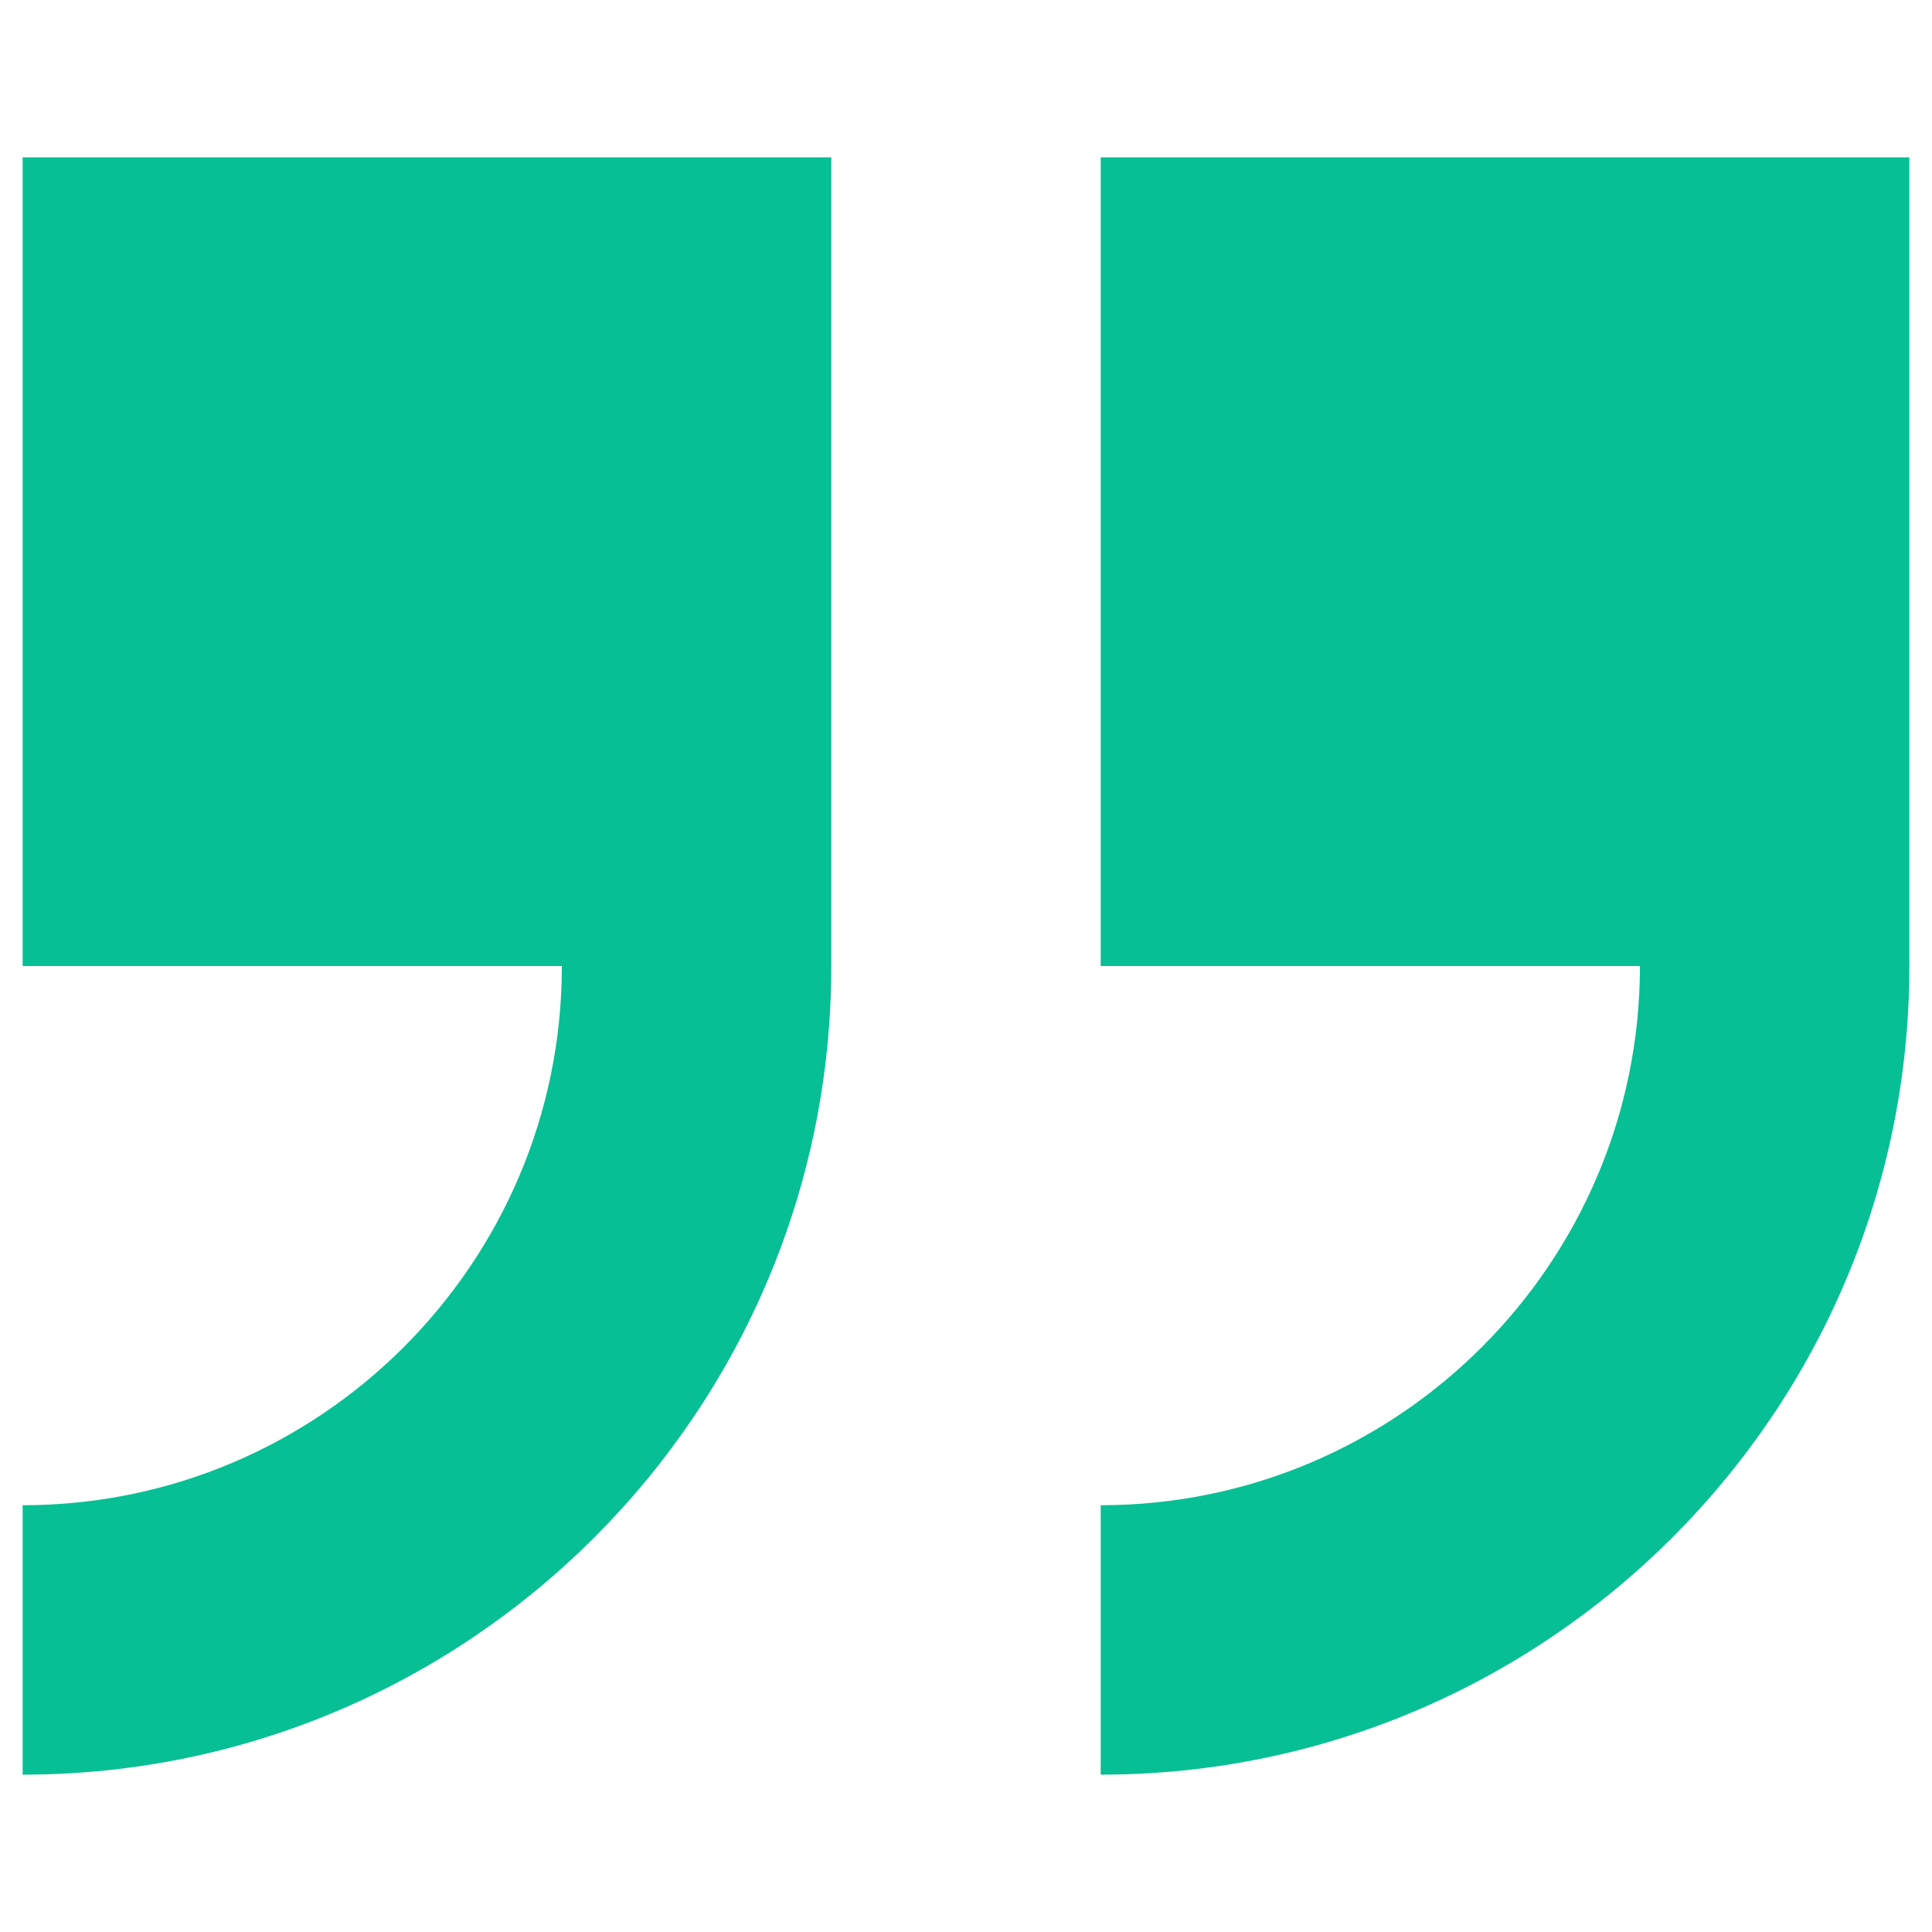
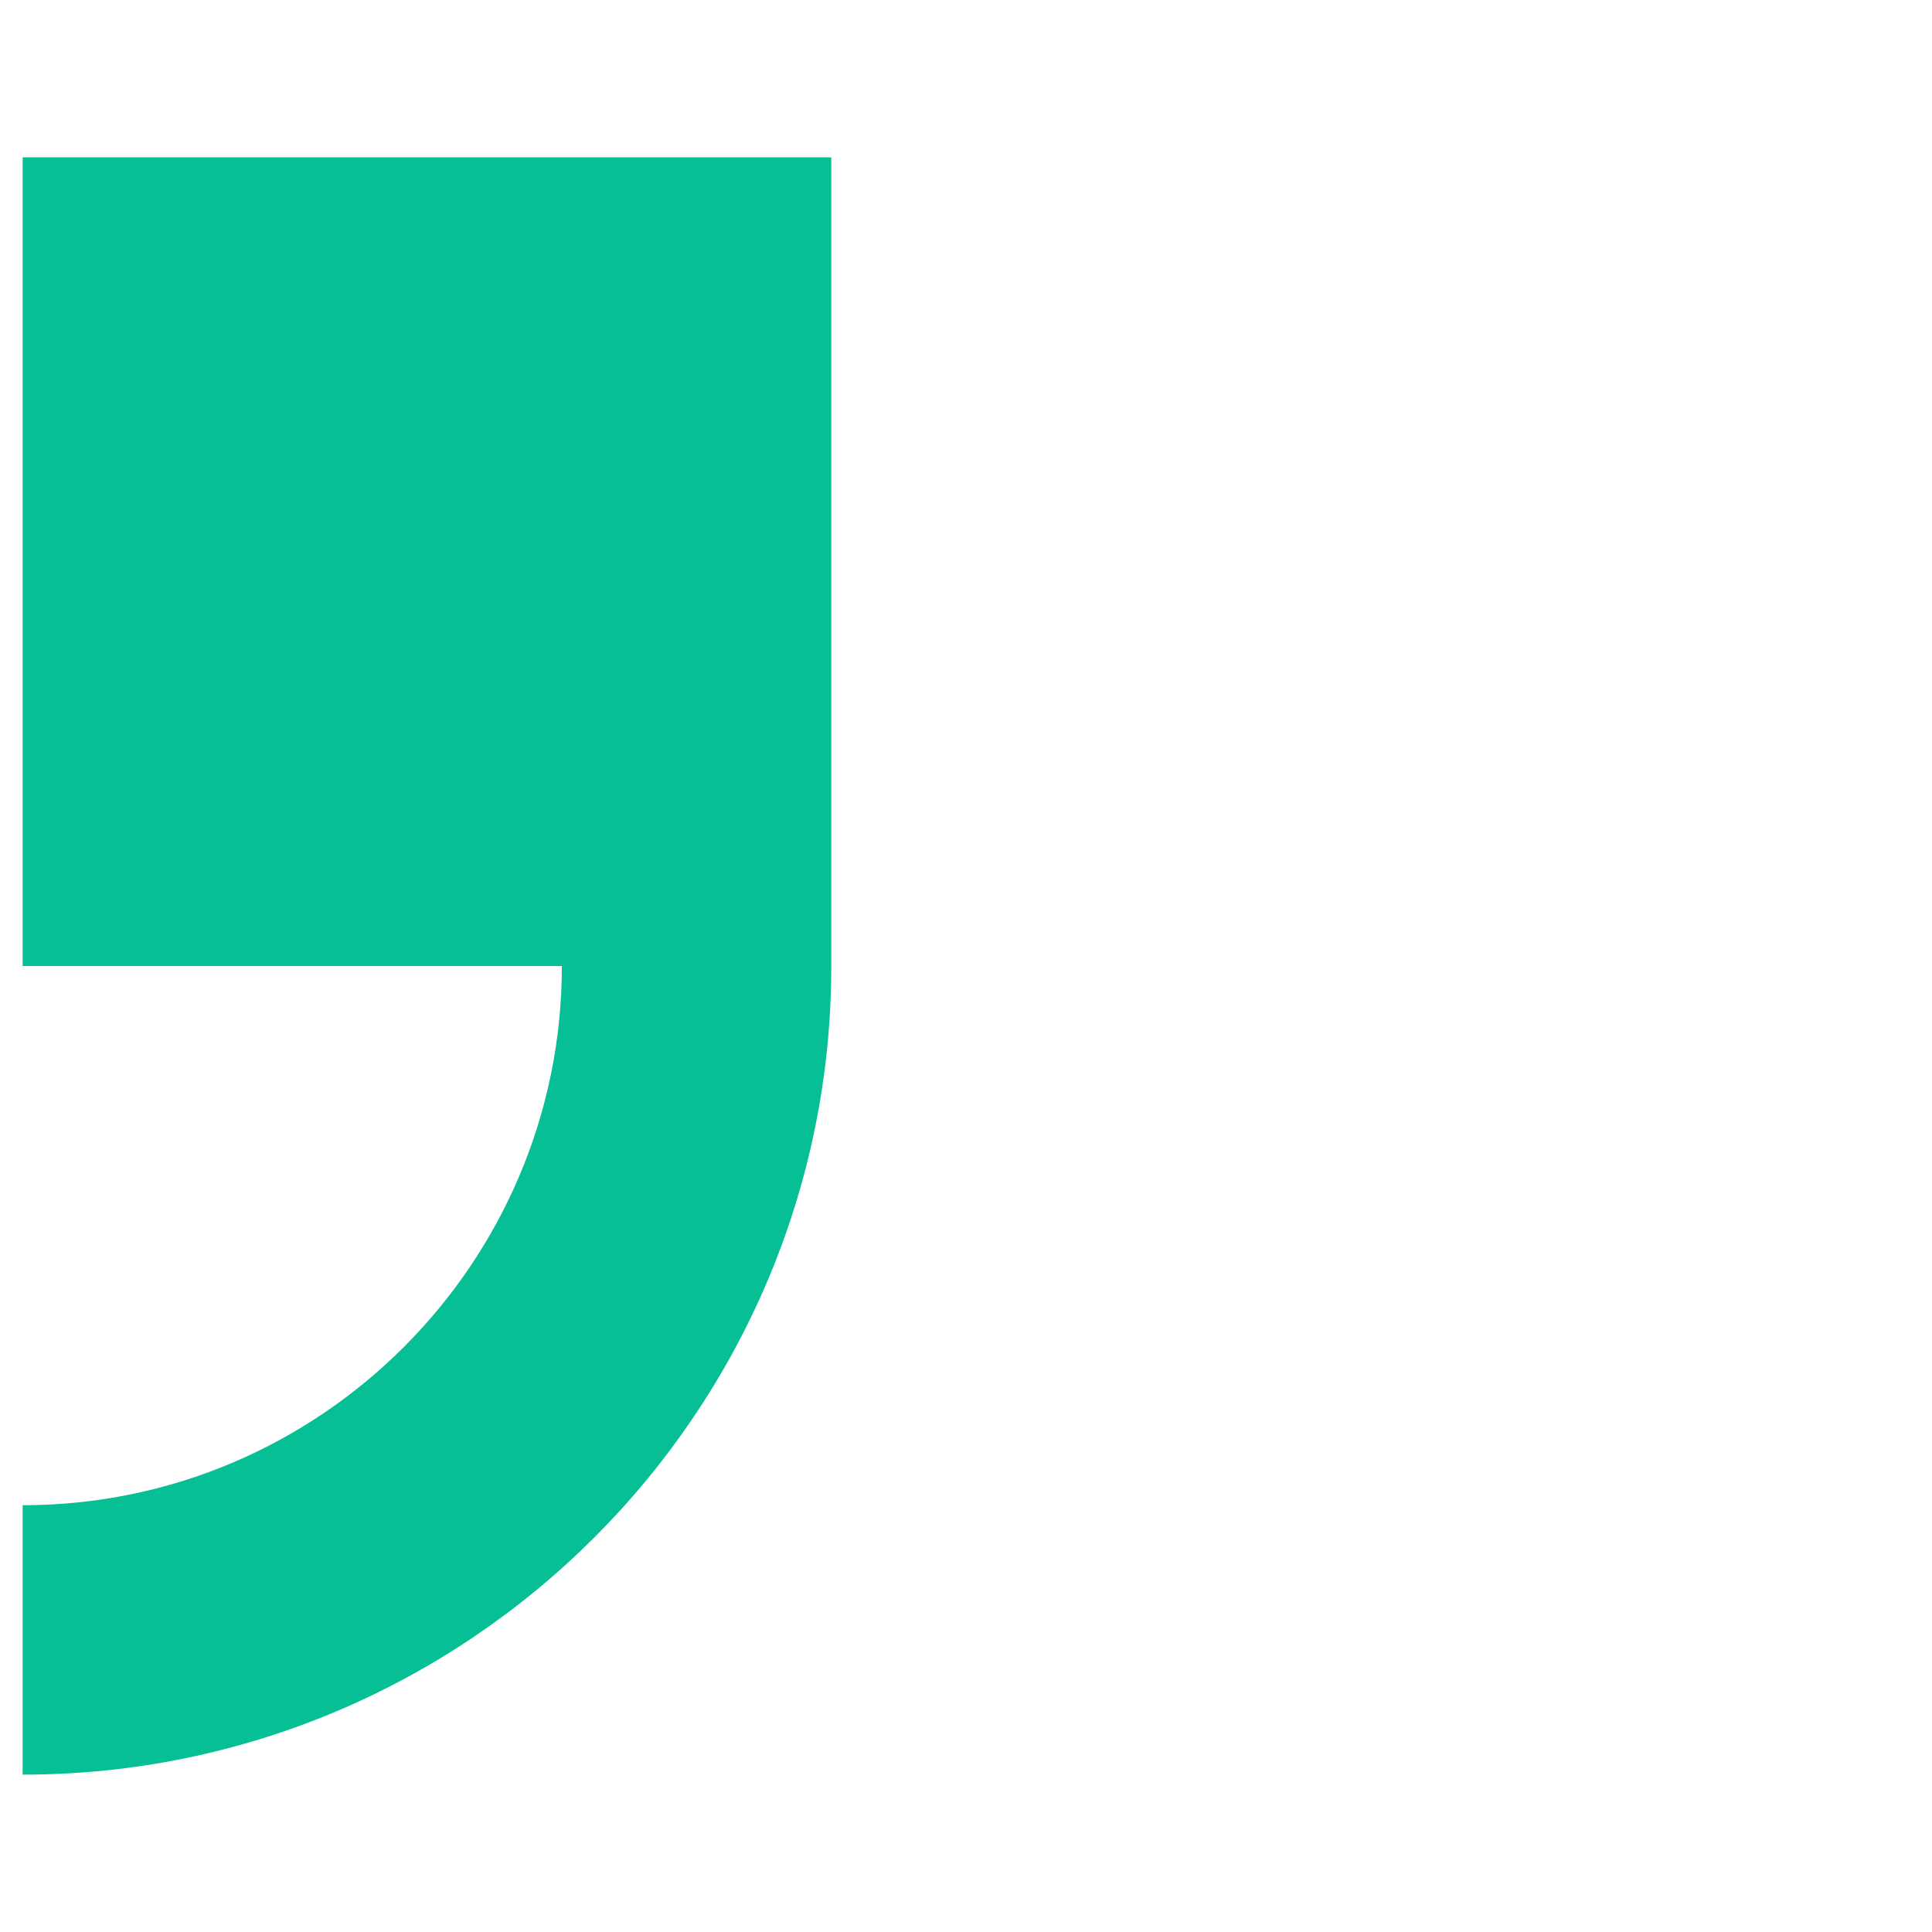
<svg xmlns="http://www.w3.org/2000/svg" id="Capa_1" x="0px" y="0px" viewBox="0 0 512 512" style="enable-background:new 0 0 512 512;" xml:space="preserve">
  <style type="text/css"> .st0{fill:#07BF94;} </style>
  <g>
-     <path class="st0" d="M291.7,41.7V256h142.9c0,78.8-64.1,142.9-142.9,142.9v71.4C409.9,470.3,506,374.2,506,256V41.7L291.7,41.7z" />
    <path class="st0" d="M6,256h142.9c0,78.8-64.1,142.9-142.9,142.9v71.4c118.2,0,214.3-96.1,214.3-214.3V41.7H6V256z" />
  </g>
</svg>